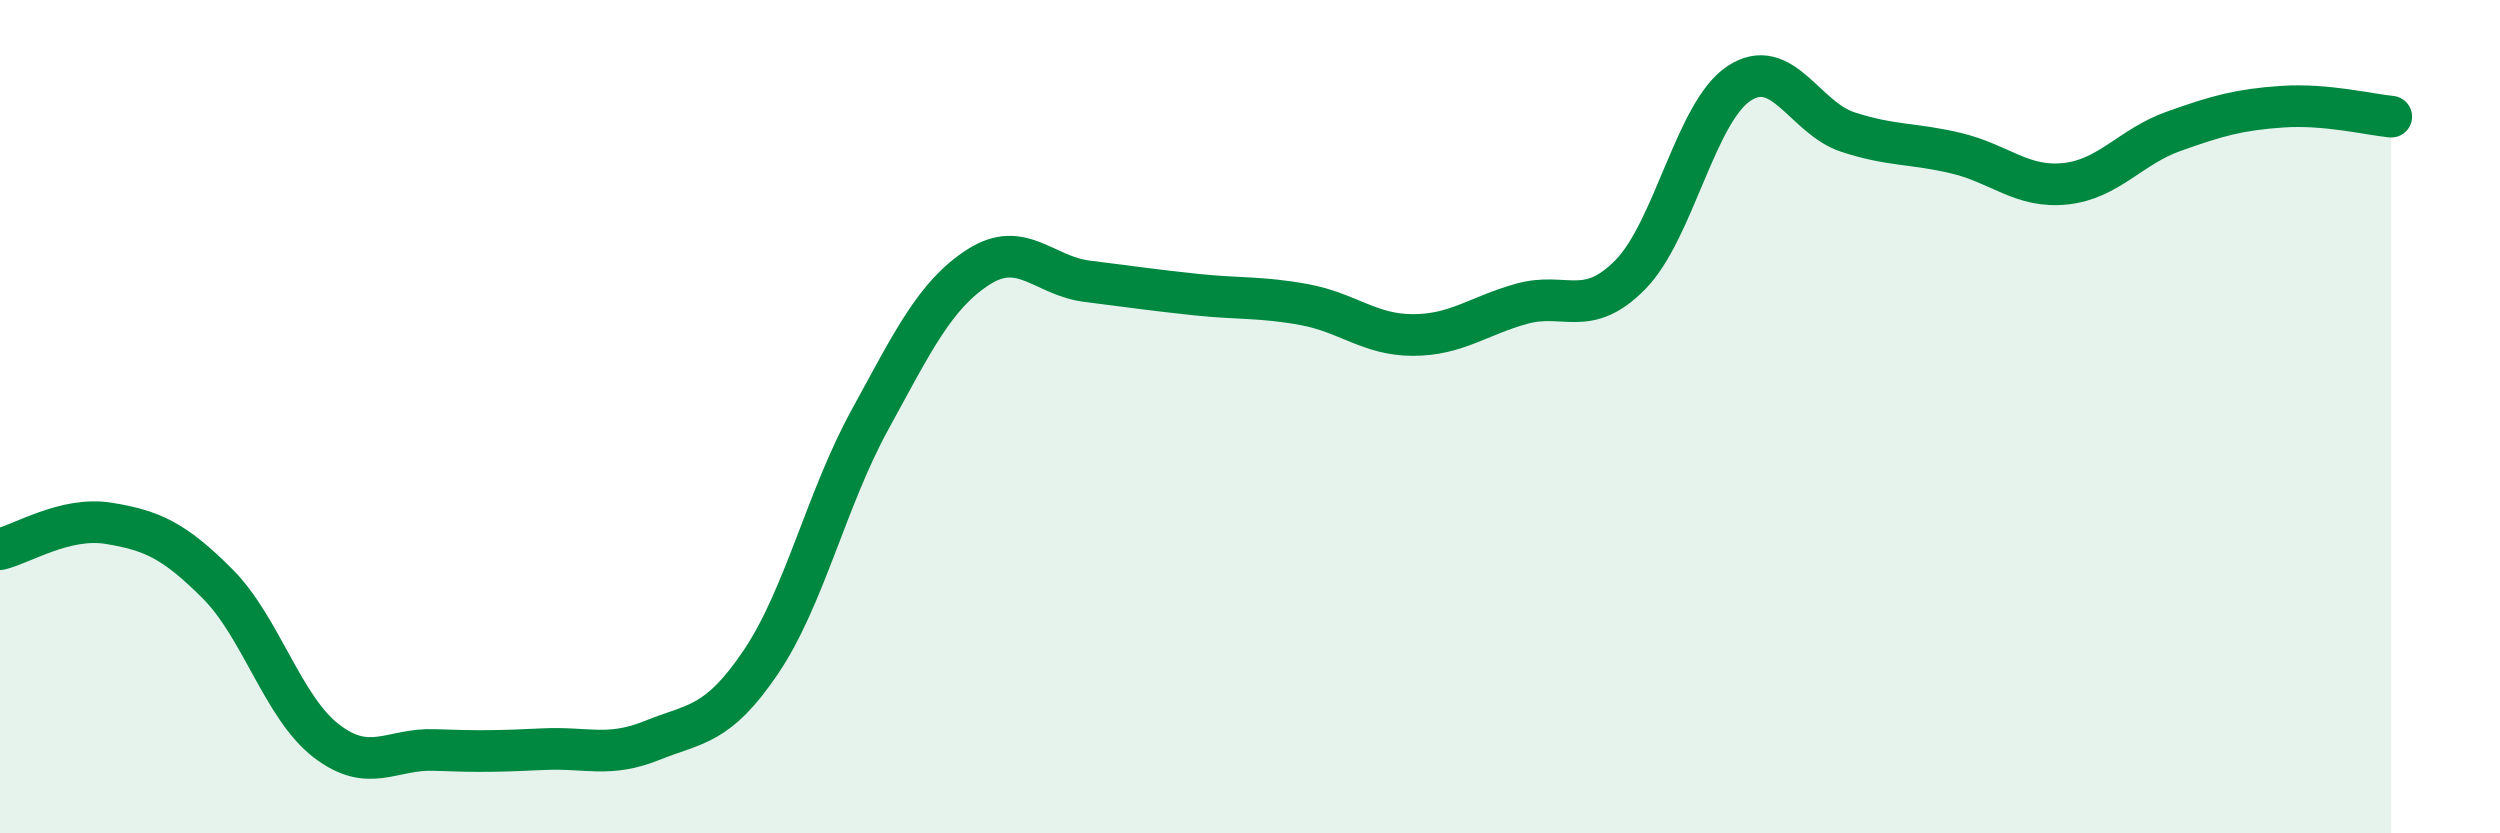
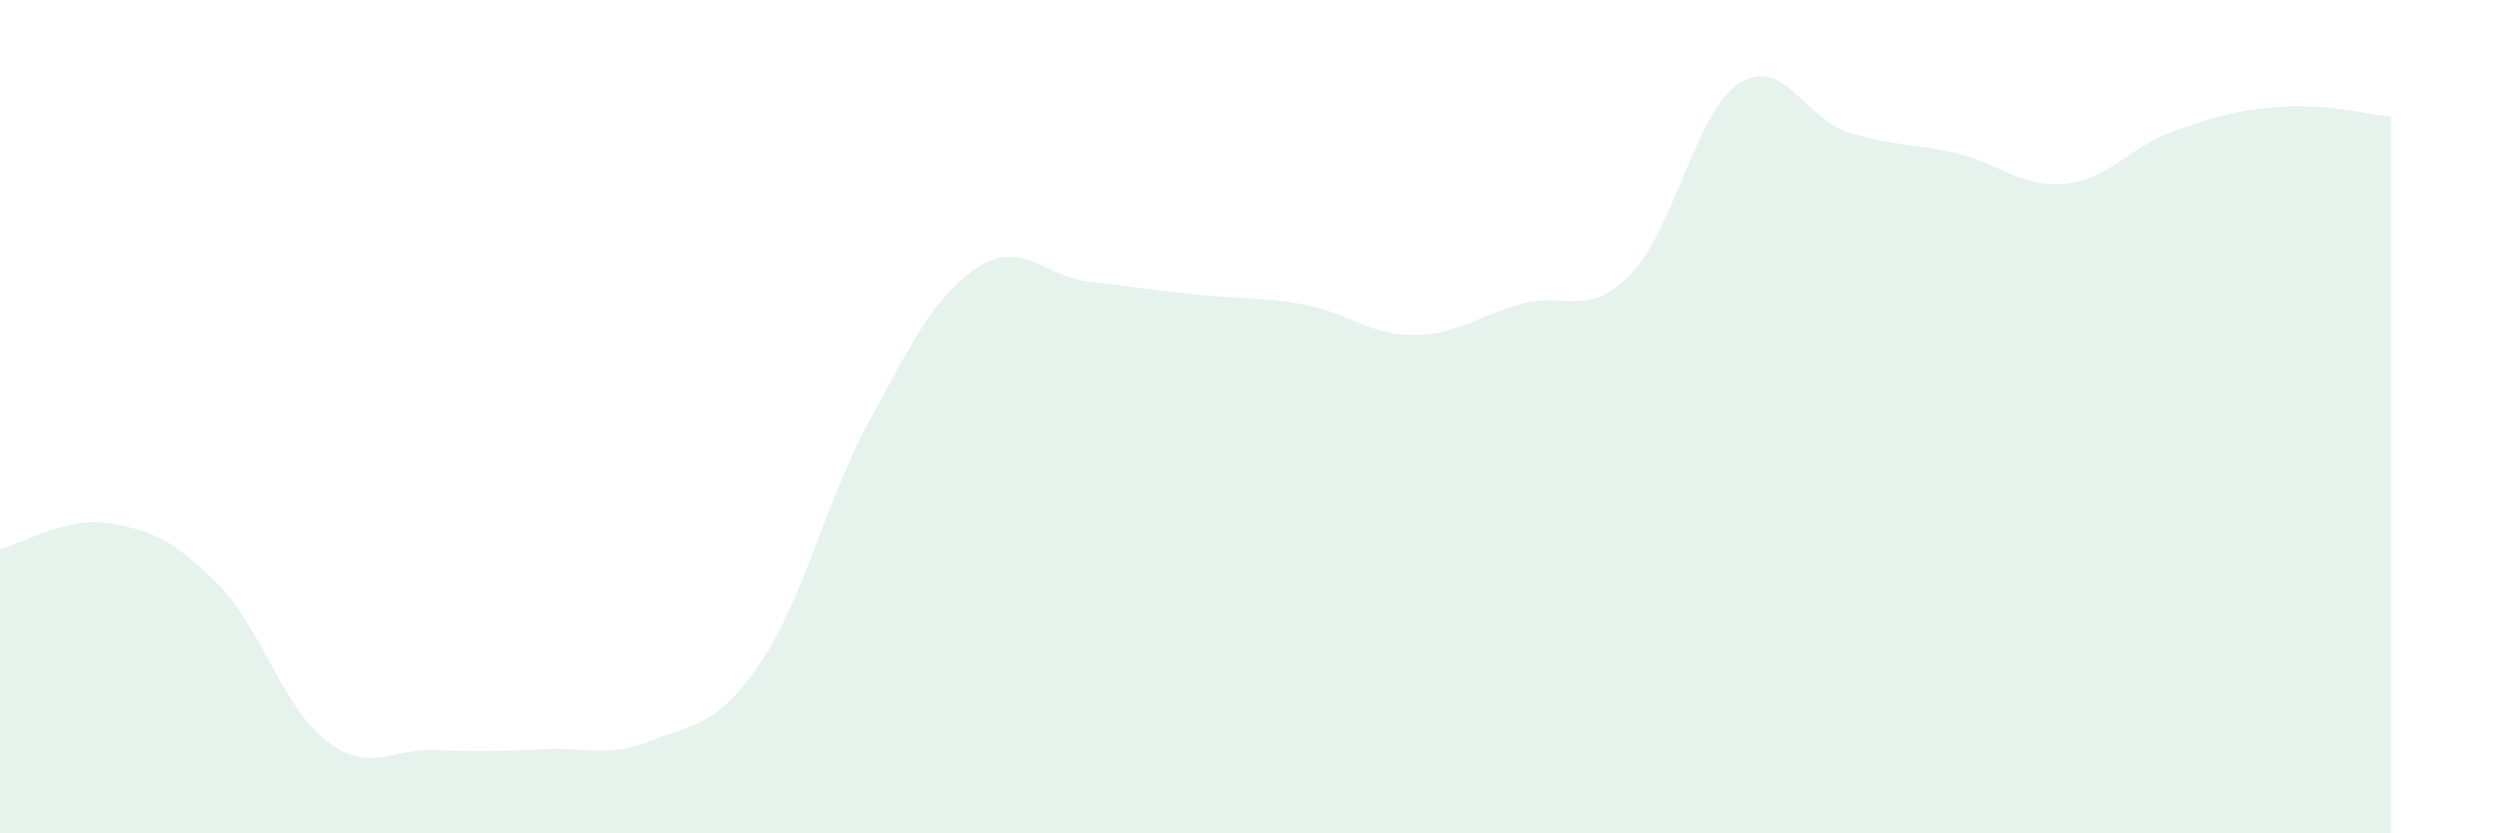
<svg xmlns="http://www.w3.org/2000/svg" width="60" height="20" viewBox="0 0 60 20">
  <path d="M 0,13.18 C 0.52,13.06 1.57,12.39 2.61,12.56 C 3.65,12.73 4.18,12.97 5.22,14.01 C 6.26,15.05 6.79,16.98 7.83,17.78 C 8.87,18.58 9.39,17.96 10.43,18 C 11.47,18.04 12,18.03 13.04,17.98 C 14.08,17.93 14.61,18.19 15.65,17.77 C 16.69,17.35 17.22,17.43 18.26,15.89 C 19.3,14.35 19.83,11.99 20.87,10.09 C 21.91,8.19 22.44,7.08 23.48,6.41 C 24.52,5.74 25.05,6.62 26.09,6.75 C 27.13,6.88 27.66,6.96 28.7,7.07 C 29.74,7.18 30.26,7.12 31.3,7.31 C 32.34,7.5 32.87,8.04 33.91,8.04 C 34.95,8.04 35.48,7.58 36.52,7.29 C 37.56,7 38.09,7.65 39.13,6.59 C 40.17,5.53 40.7,2.68 41.74,2 C 42.78,1.32 43.31,2.83 44.35,3.17 C 45.39,3.51 45.92,3.43 46.96,3.68 C 48,3.93 48.53,4.52 49.57,4.41 C 50.61,4.3 51.13,3.52 52.17,3.15 C 53.21,2.78 53.74,2.63 54.78,2.56 C 55.82,2.49 56.87,2.75 57.39,2.8L57.39 20L0 20Z" fill="#008740" opacity="0.1" stroke-linecap="round" stroke-linejoin="round" />
-   <path d="M 0,13.18 C 0.52,13.06 1.57,12.39 2.61,12.56 C 3.65,12.73 4.18,12.97 5.22,14.01 C 6.26,15.05 6.79,16.98 7.83,17.78 C 8.87,18.58 9.39,17.96 10.43,18 C 11.47,18.04 12,18.03 13.04,17.98 C 14.08,17.93 14.61,18.19 15.65,17.77 C 16.69,17.35 17.22,17.43 18.26,15.89 C 19.3,14.35 19.83,11.99 20.87,10.09 C 21.91,8.19 22.44,7.08 23.48,6.41 C 24.52,5.74 25.05,6.62 26.09,6.75 C 27.13,6.88 27.66,6.96 28.7,7.07 C 29.74,7.18 30.26,7.12 31.3,7.31 C 32.34,7.5 32.87,8.04 33.91,8.04 C 34.95,8.04 35.48,7.58 36.52,7.29 C 37.56,7 38.09,7.65 39.13,6.59 C 40.17,5.53 40.7,2.68 41.74,2 C 42.78,1.32 43.31,2.83 44.35,3.17 C 45.39,3.51 45.92,3.43 46.96,3.68 C 48,3.93 48.53,4.52 49.57,4.41 C 50.61,4.3 51.13,3.52 52.17,3.15 C 53.21,2.78 53.74,2.63 54.78,2.56 C 55.82,2.49 56.87,2.75 57.39,2.8" stroke="#008740" stroke-width="1" fill="none" stroke-linecap="round" stroke-linejoin="round" />
</svg>